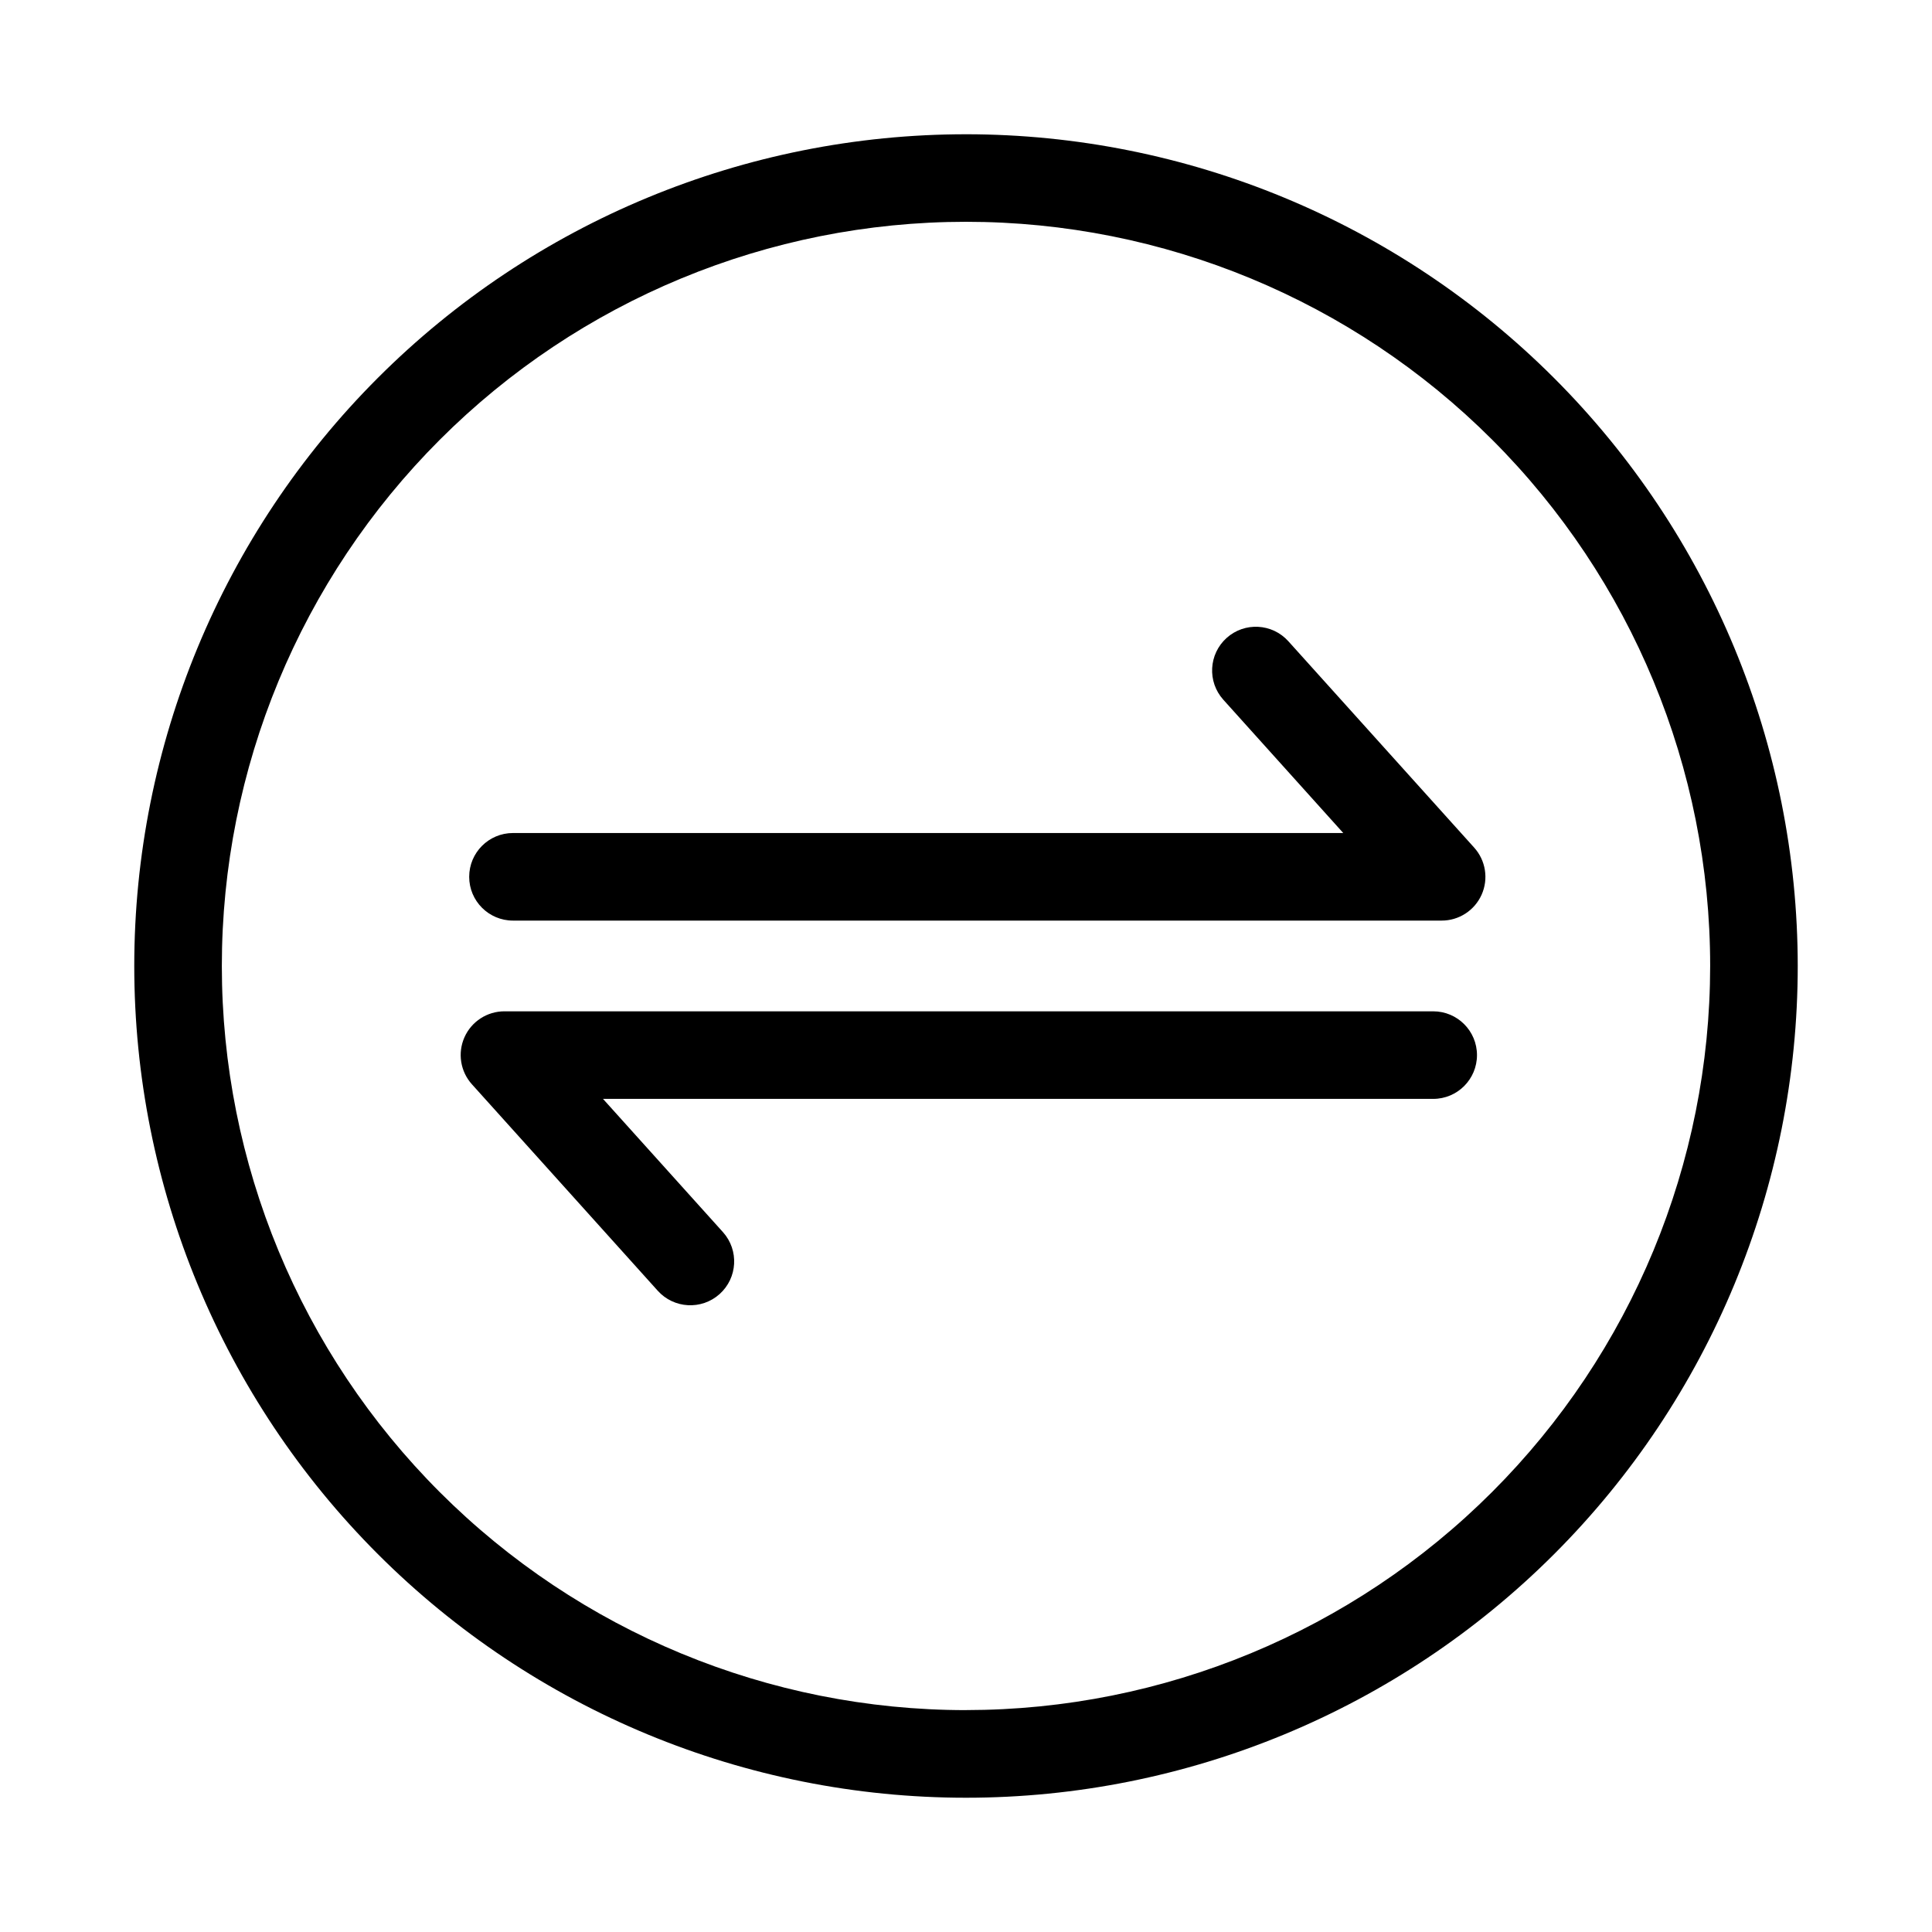
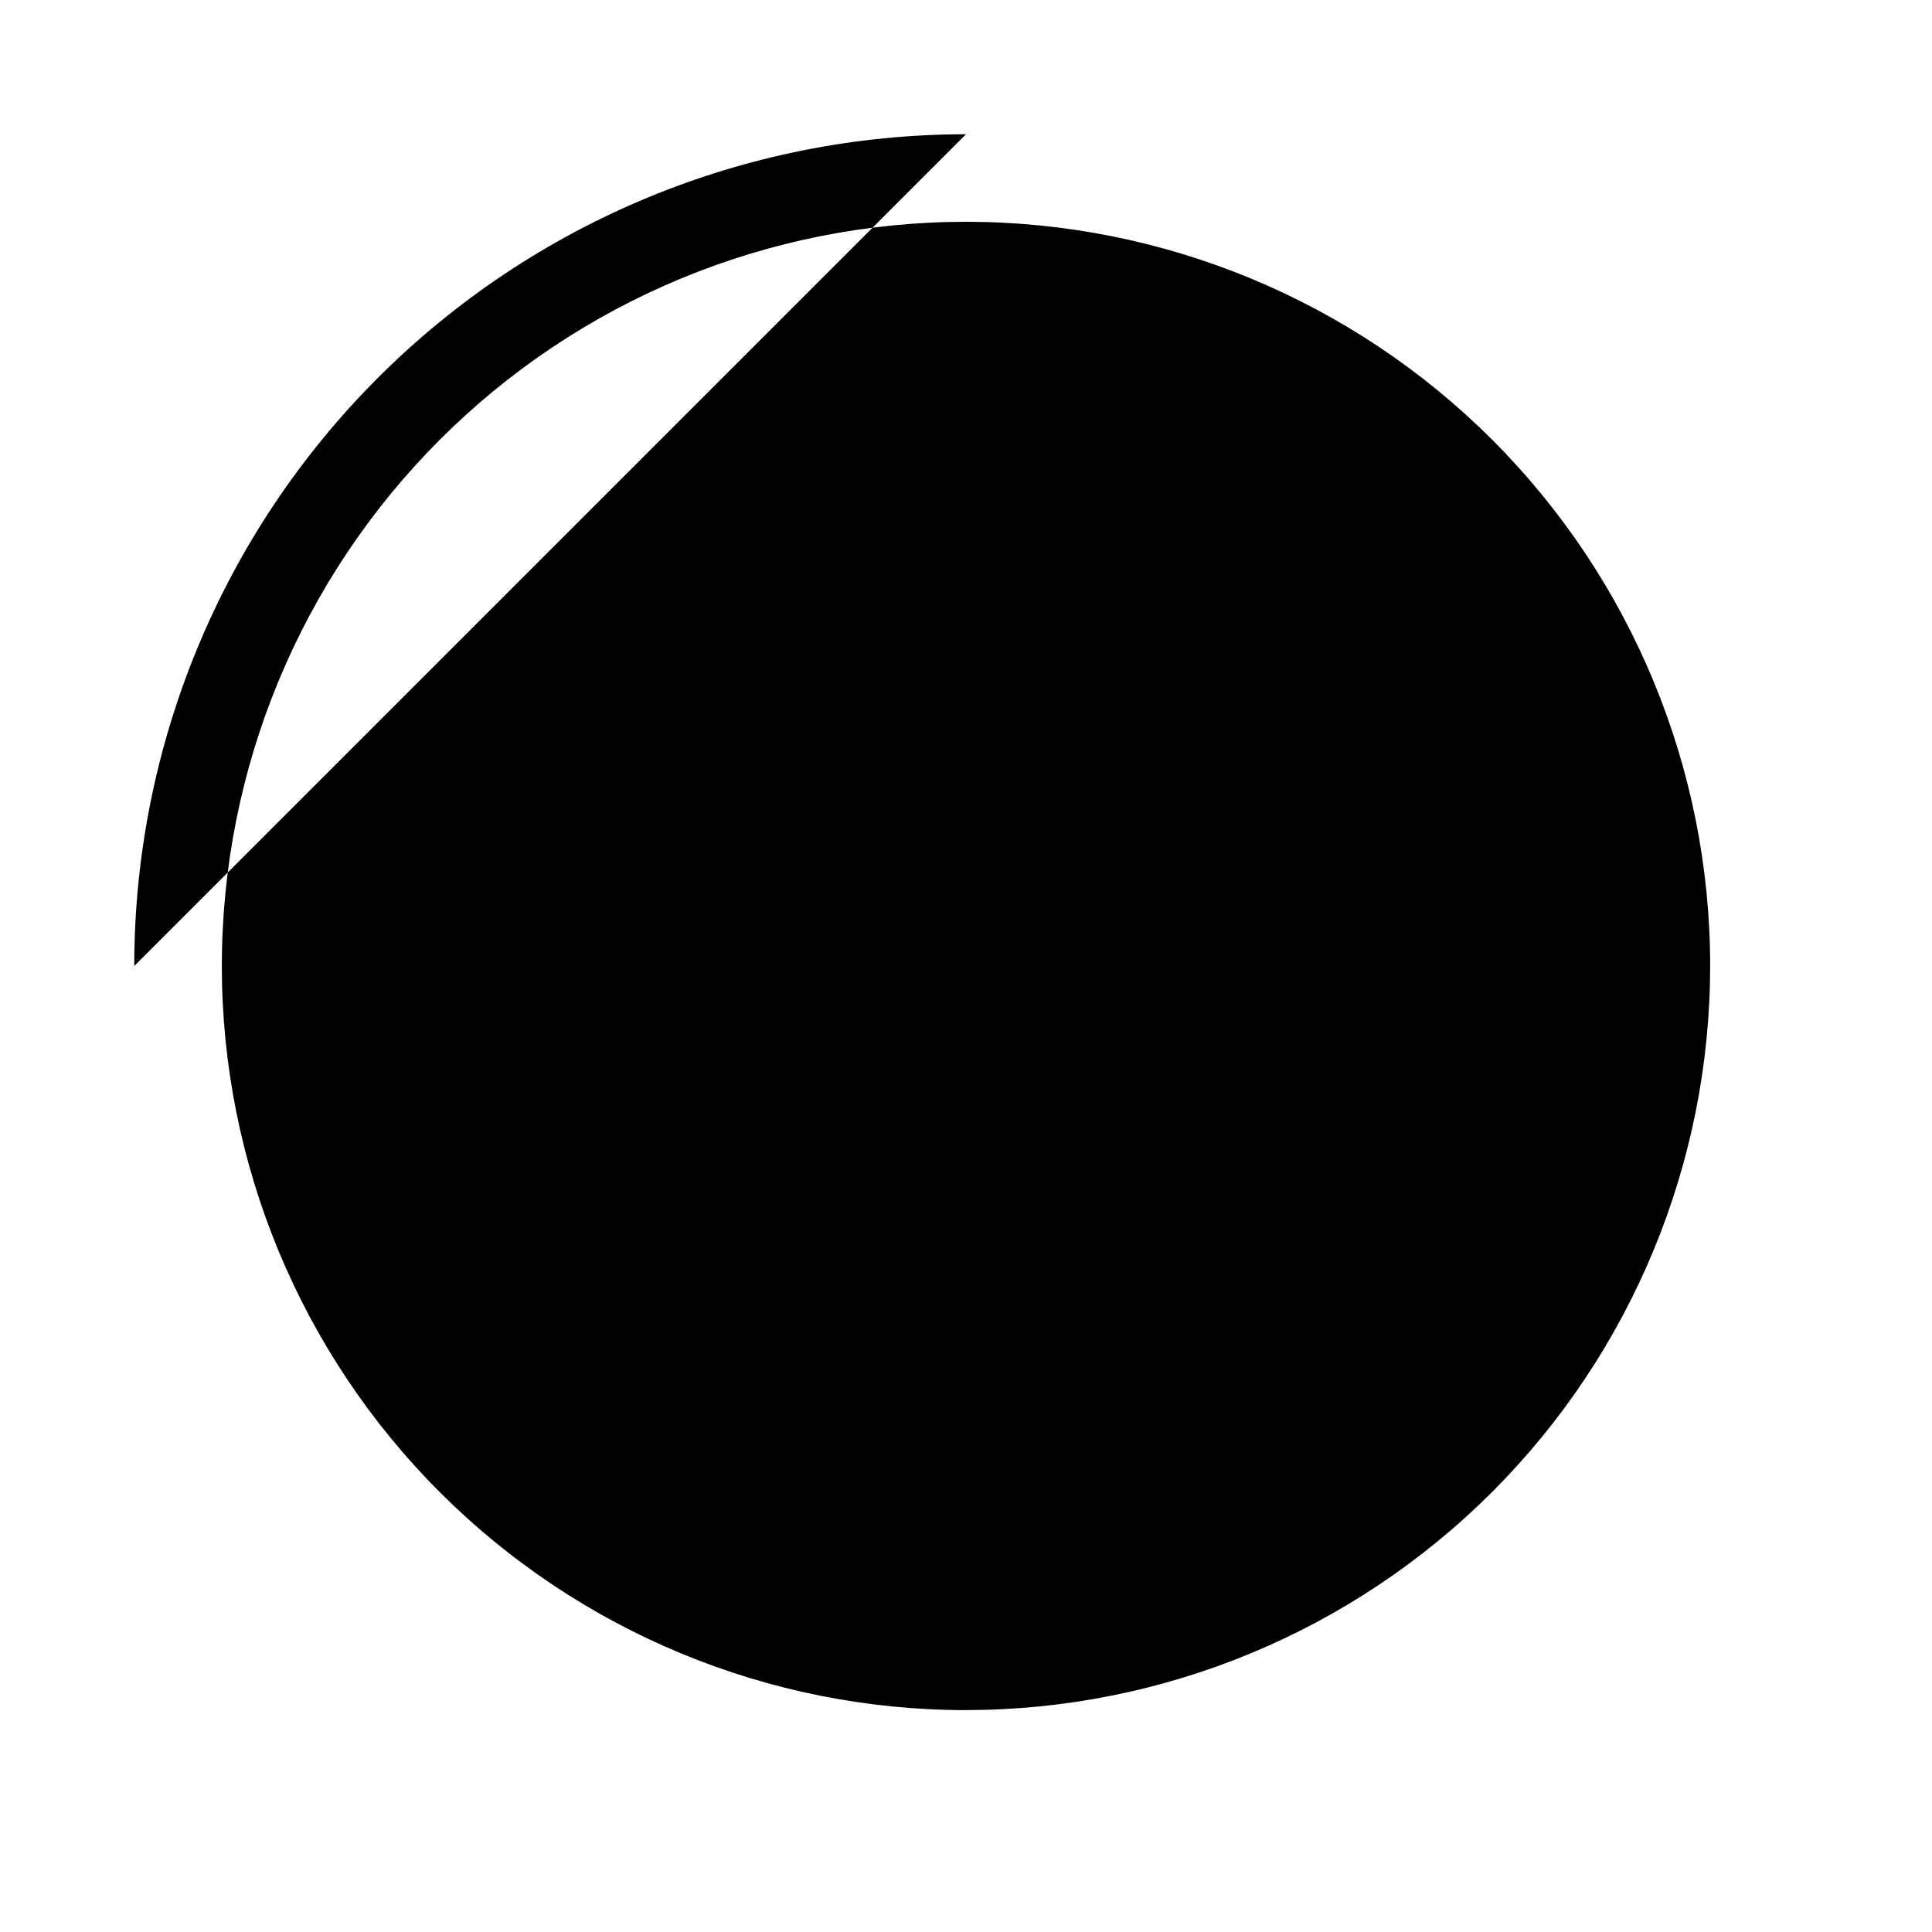
<svg xmlns="http://www.w3.org/2000/svg" fill="#000000" width="800px" height="800px" version="1.1" viewBox="144 144 512 512">
  <g fill-rule="evenodd">
    <path d="m485.43 313.94c-4.277-4.762-11.605-5.152-16.367-0.875-4.758 4.281-5.152 11.605-0.871 16.367l31.789 35.328h-220.04c-6.406 0-11.602 5.195-11.602 11.605 0 6.406 5.195 11.602 11.602 11.602h246.1c4.582 0.012 8.738-2.684 10.605-6.867 1.867-4.188 1.09-9.078-1.98-12.48z" />
-     <path d="m523.81 412.01h-246.11c-4.582-0.012-8.742 2.684-10.609 6.867-1.863 4.188-1.09 9.078 1.98 12.48l49.215 54.68c4.281 4.781 11.625 5.191 16.406 0.914s5.191-11.625 0.914-16.406l-31.805-35.328h220.01c6.41 0 11.605-5.195 11.605-11.605 0-6.406-5.195-11.602-11.605-11.602z" />
-     <path d="m400 179.58c-58.461 0-114.52 23.223-155.86 64.559s-64.559 97.398-64.559 155.86c0 58.457 23.223 114.52 64.559 155.86 41.336 41.336 97.398 64.559 155.86 64.559 58.457 0 114.52-23.223 155.86-64.559 41.336-41.336 64.559-97.398 64.559-155.86-0.027-58.449-23.262-114.5-64.59-155.83-41.328-41.328-97.375-64.562-155.82-64.59zm0 417.62c-52.305 0-102.46-20.777-139.45-57.762-36.984-36.98-57.762-87.145-57.762-139.45 0-52.305 20.777-102.46 57.762-139.45s87.145-57.762 139.45-57.762c52.301 0 102.46 20.777 139.45 57.762 36.984 36.984 57.762 87.145 57.762 139.45-0.027 52.293-20.816 102.44-57.793 139.41-36.977 36.977-87.121 57.766-139.41 57.793z" />
+     <path d="m400 179.58c-58.461 0-114.52 23.223-155.86 64.559s-64.559 97.398-64.559 155.86zm0 417.62c-52.305 0-102.46-20.777-139.45-57.762-36.984-36.98-57.762-87.145-57.762-139.45 0-52.305 20.777-102.46 57.762-139.45s87.145-57.762 139.45-57.762c52.301 0 102.46 20.777 139.45 57.762 36.984 36.984 57.762 87.145 57.762 139.45-0.027 52.293-20.816 102.44-57.793 139.41-36.977 36.977-87.121 57.766-139.41 57.793z" />
  </g>
</svg>